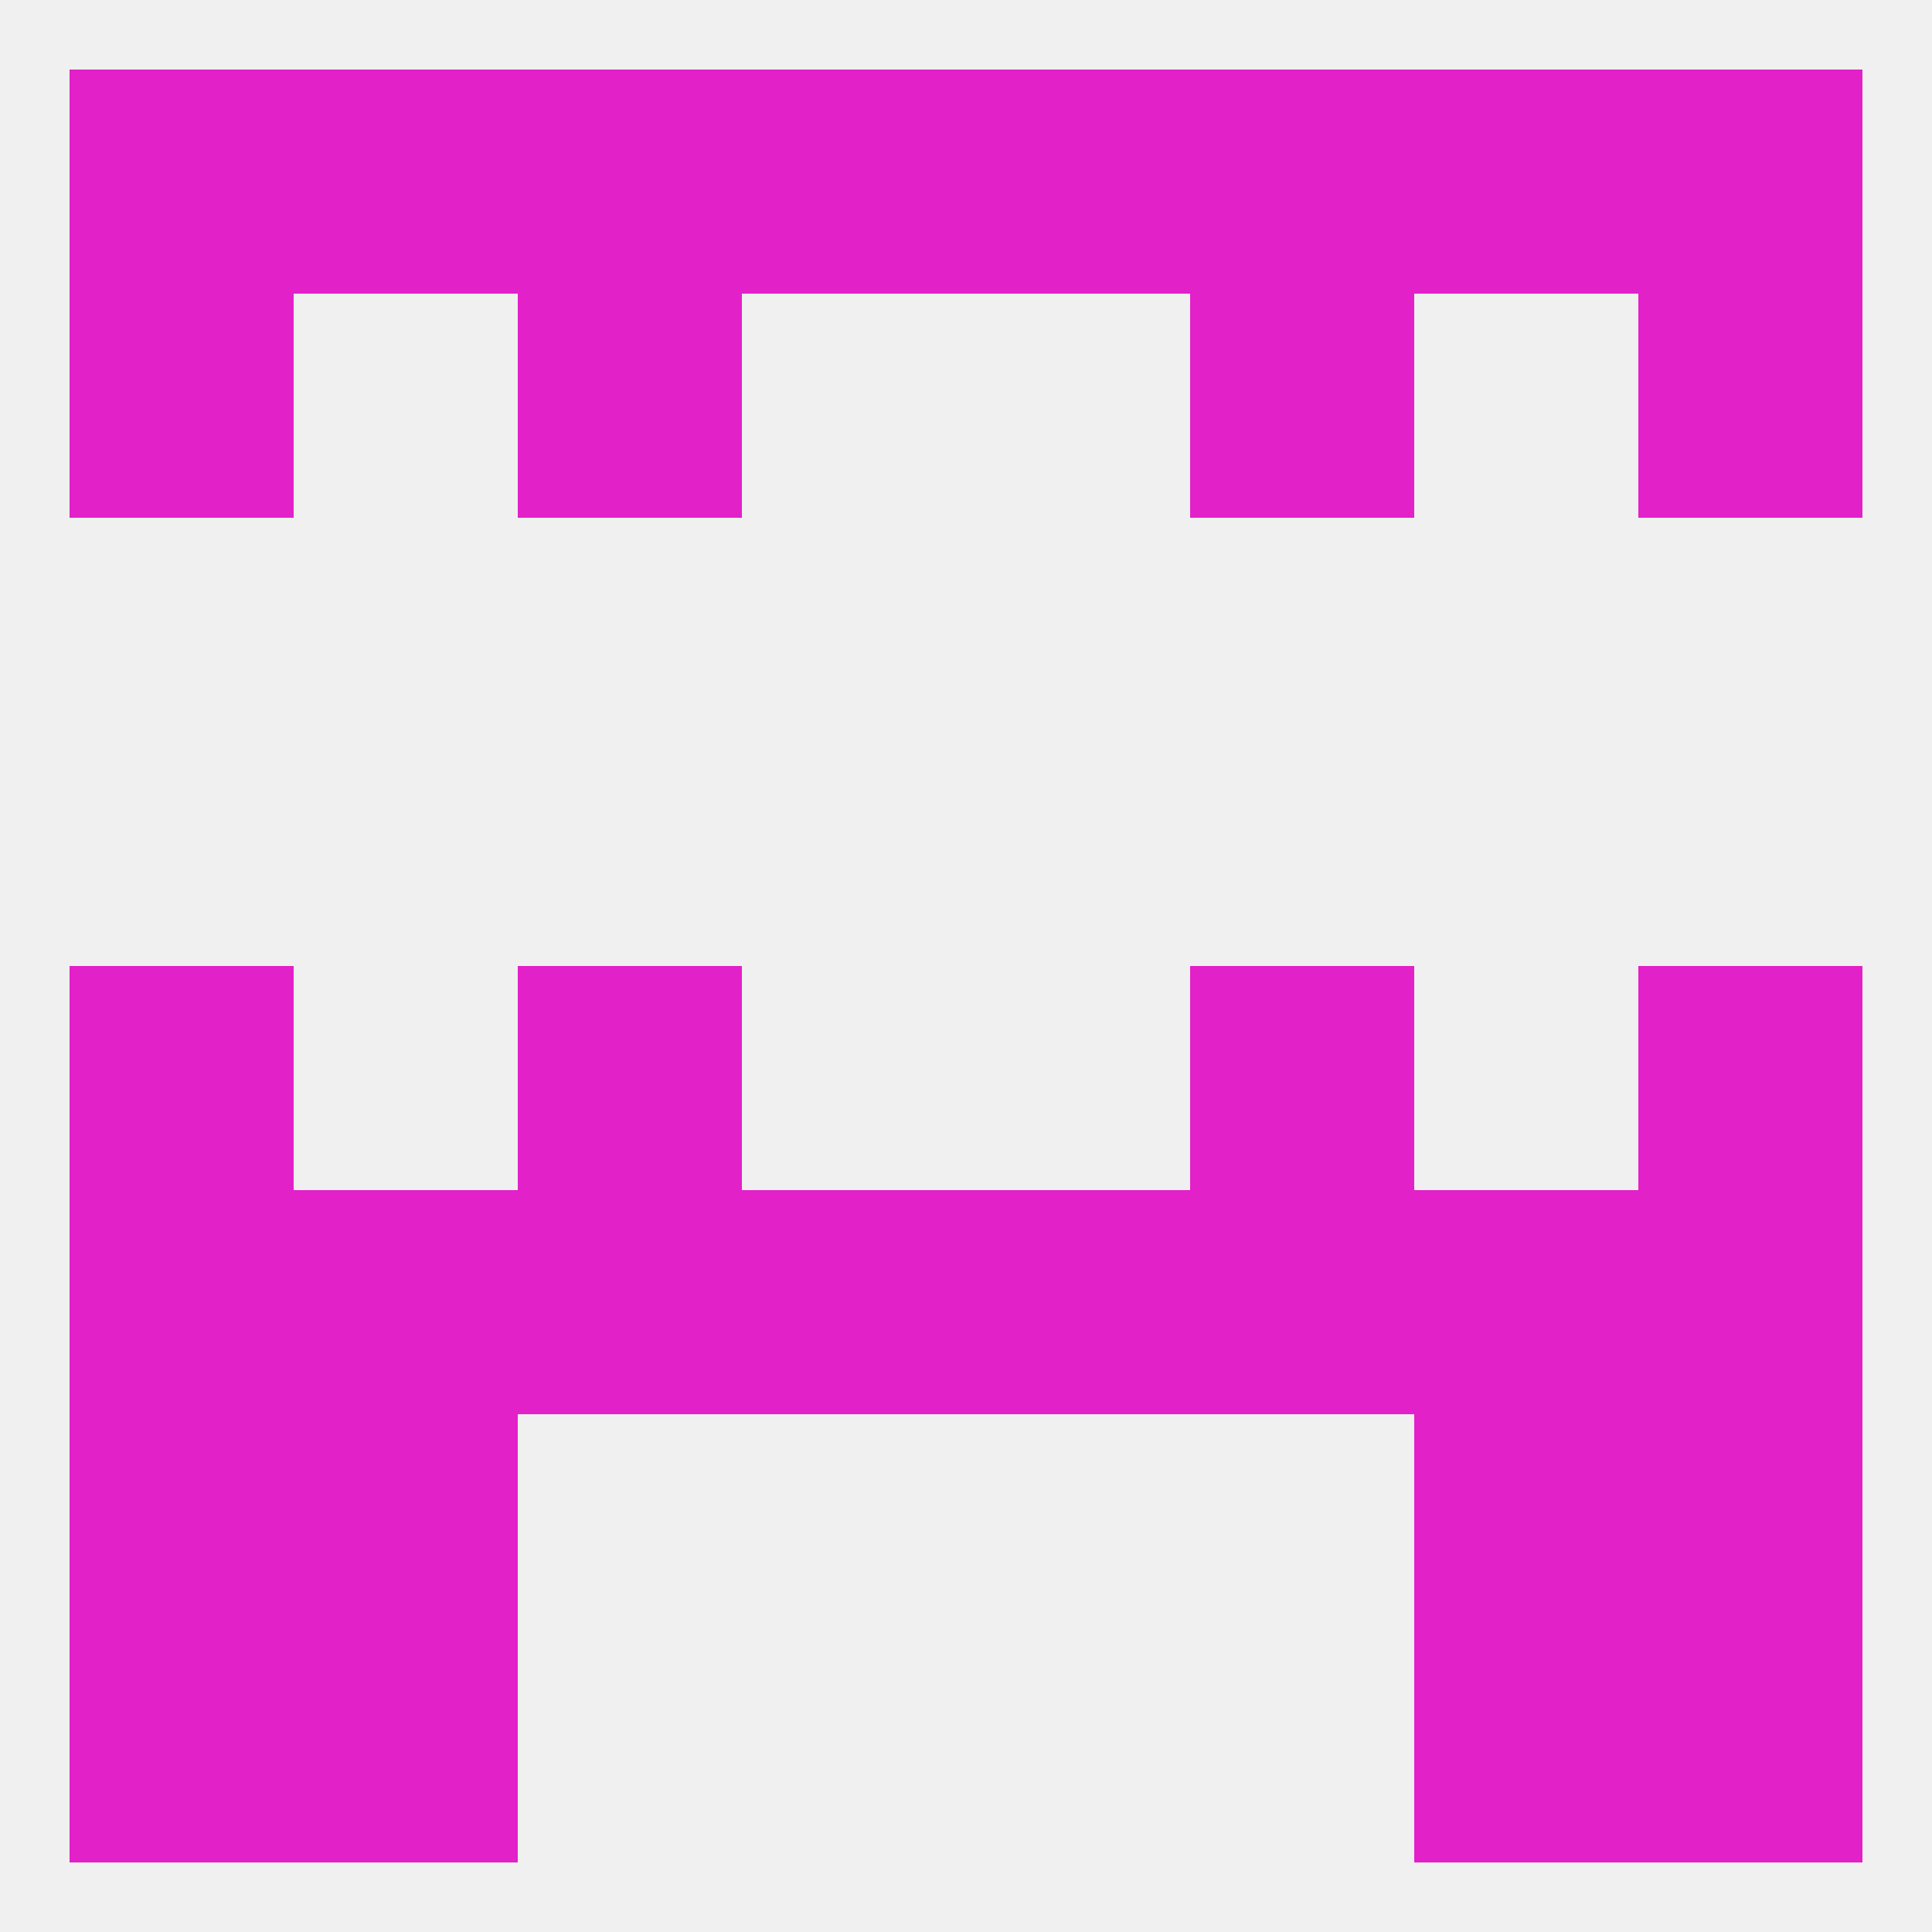
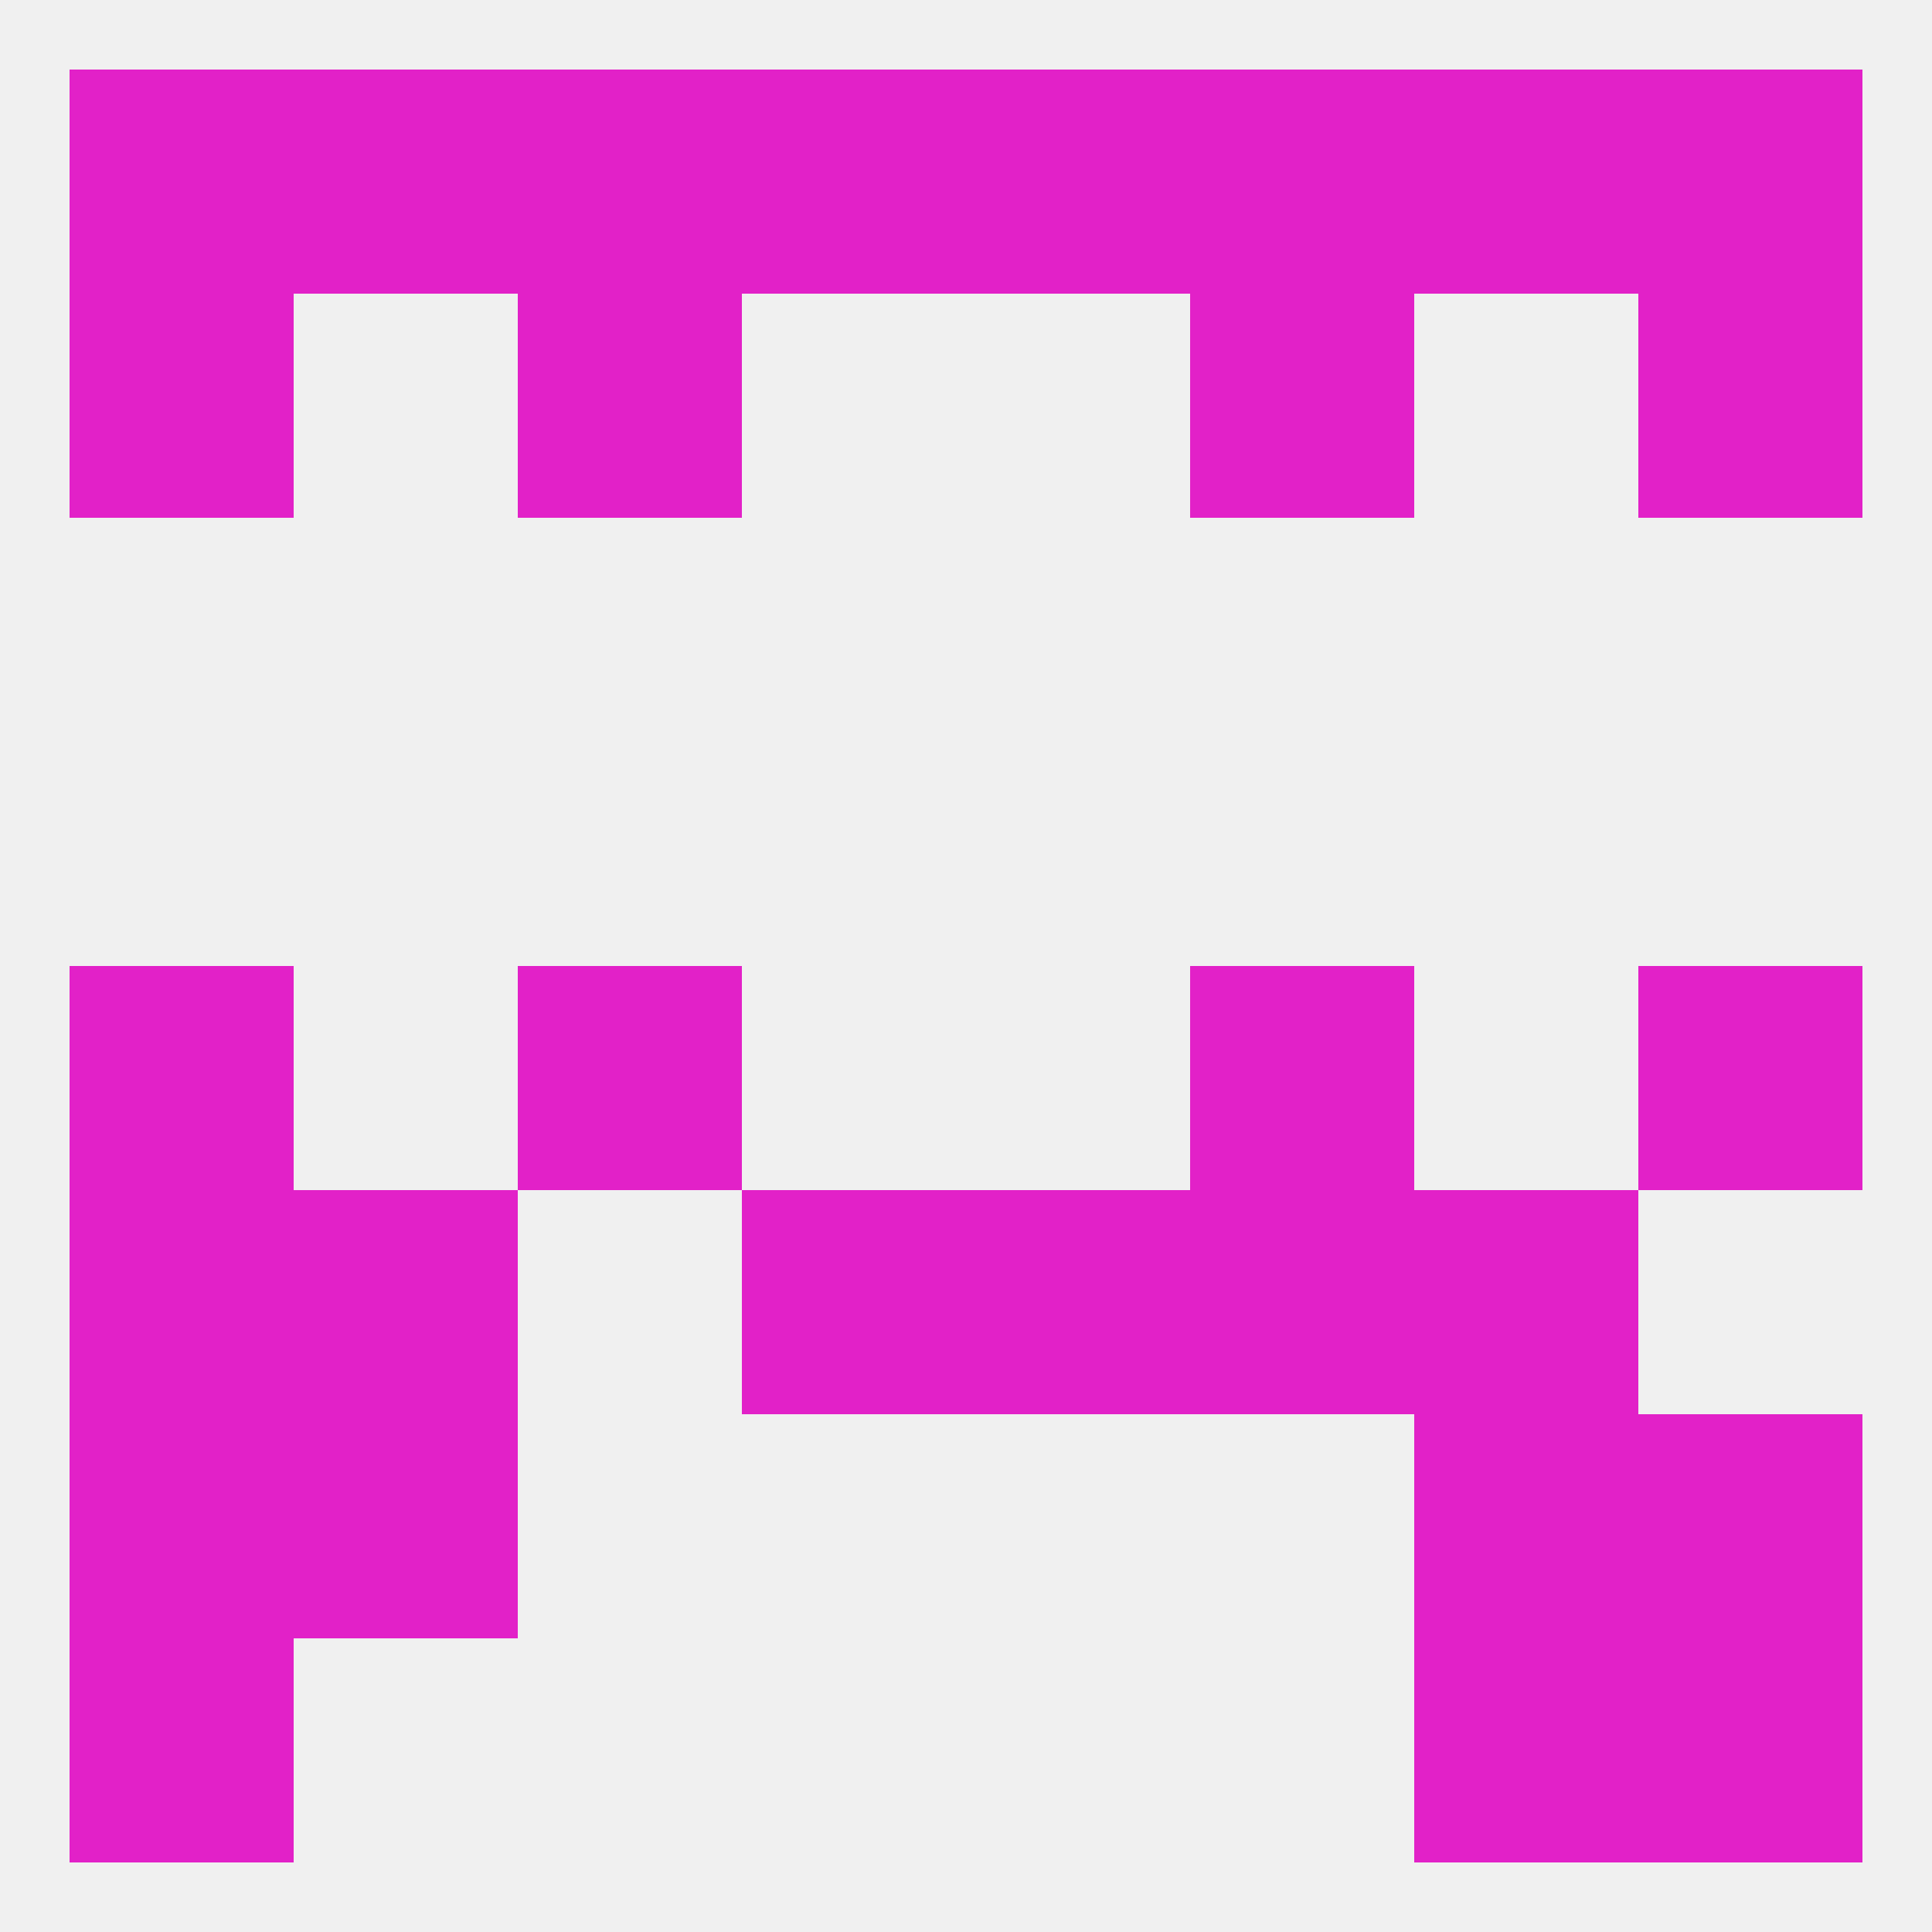
<svg xmlns="http://www.w3.org/2000/svg" version="1.1" baseprofile="full" width="250" height="250" viewBox="0 0 250 250">
  <rect width="100%" height="100%" fill="rgba(240,240,240,255)" />
  <rect x="38" y="183" width="29" height="29" fill="rgba(226,33,200,255)" />
  <rect x="183" y="183" width="29" height="29" fill="rgba(226,33,200,255)" />
  <rect x="9" y="183" width="29" height="29" fill="rgba(226,33,200,255)" />
  <rect x="212" y="183" width="29" height="29" fill="rgba(226,33,200,255)" />
  <rect x="183" y="212" width="29" height="29" fill="rgba(226,33,200,255)" />
  <rect x="9" y="212" width="29" height="29" fill="rgba(226,33,200,255)" />
  <rect x="212" y="212" width="29" height="29" fill="rgba(226,33,200,255)" />
-   <rect x="38" y="212" width="29" height="29" fill="rgba(226,33,200,255)" />
  <rect x="183" y="9" width="29" height="29" fill="rgba(226,33,200,255)" />
  <rect x="96" y="9" width="29" height="29" fill="rgba(226,33,200,255)" />
  <rect x="125" y="9" width="29" height="29" fill="rgba(226,33,200,255)" />
  <rect x="67" y="9" width="29" height="29" fill="rgba(226,33,200,255)" />
  <rect x="154" y="9" width="29" height="29" fill="rgba(226,33,200,255)" />
  <rect x="9" y="9" width="29" height="29" fill="rgba(226,33,200,255)" />
  <rect x="212" y="9" width="29" height="29" fill="rgba(226,33,200,255)" />
  <rect x="38" y="9" width="29" height="29" fill="rgba(226,33,200,255)" />
  <rect x="154" y="38" width="29" height="29" fill="rgba(226,33,200,255)" />
  <rect x="9" y="38" width="29" height="29" fill="rgba(226,33,200,255)" />
  <rect x="212" y="38" width="29" height="29" fill="rgba(226,33,200,255)" />
  <rect x="67" y="38" width="29" height="29" fill="rgba(226,33,200,255)" />
  <rect x="9" y="125" width="29" height="29" fill="rgba(226,33,200,255)" />
  <rect x="212" y="125" width="29" height="29" fill="rgba(226,33,200,255)" />
  <rect x="67" y="125" width="29" height="29" fill="rgba(226,33,200,255)" />
  <rect x="154" y="125" width="29" height="29" fill="rgba(226,33,200,255)" />
  <rect x="154" y="154" width="29" height="29" fill="rgba(226,33,200,255)" />
  <rect x="38" y="154" width="29" height="29" fill="rgba(226,33,200,255)" />
  <rect x="183" y="154" width="29" height="29" fill="rgba(226,33,200,255)" />
  <rect x="125" y="154" width="29" height="29" fill="rgba(226,33,200,255)" />
  <rect x="9" y="154" width="29" height="29" fill="rgba(226,33,200,255)" />
-   <rect x="212" y="154" width="29" height="29" fill="rgba(226,33,200,255)" />
  <rect x="96" y="154" width="29" height="29" fill="rgba(226,33,200,255)" />
-   <rect x="67" y="154" width="29" height="29" fill="rgba(226,33,200,255)" />
</svg>